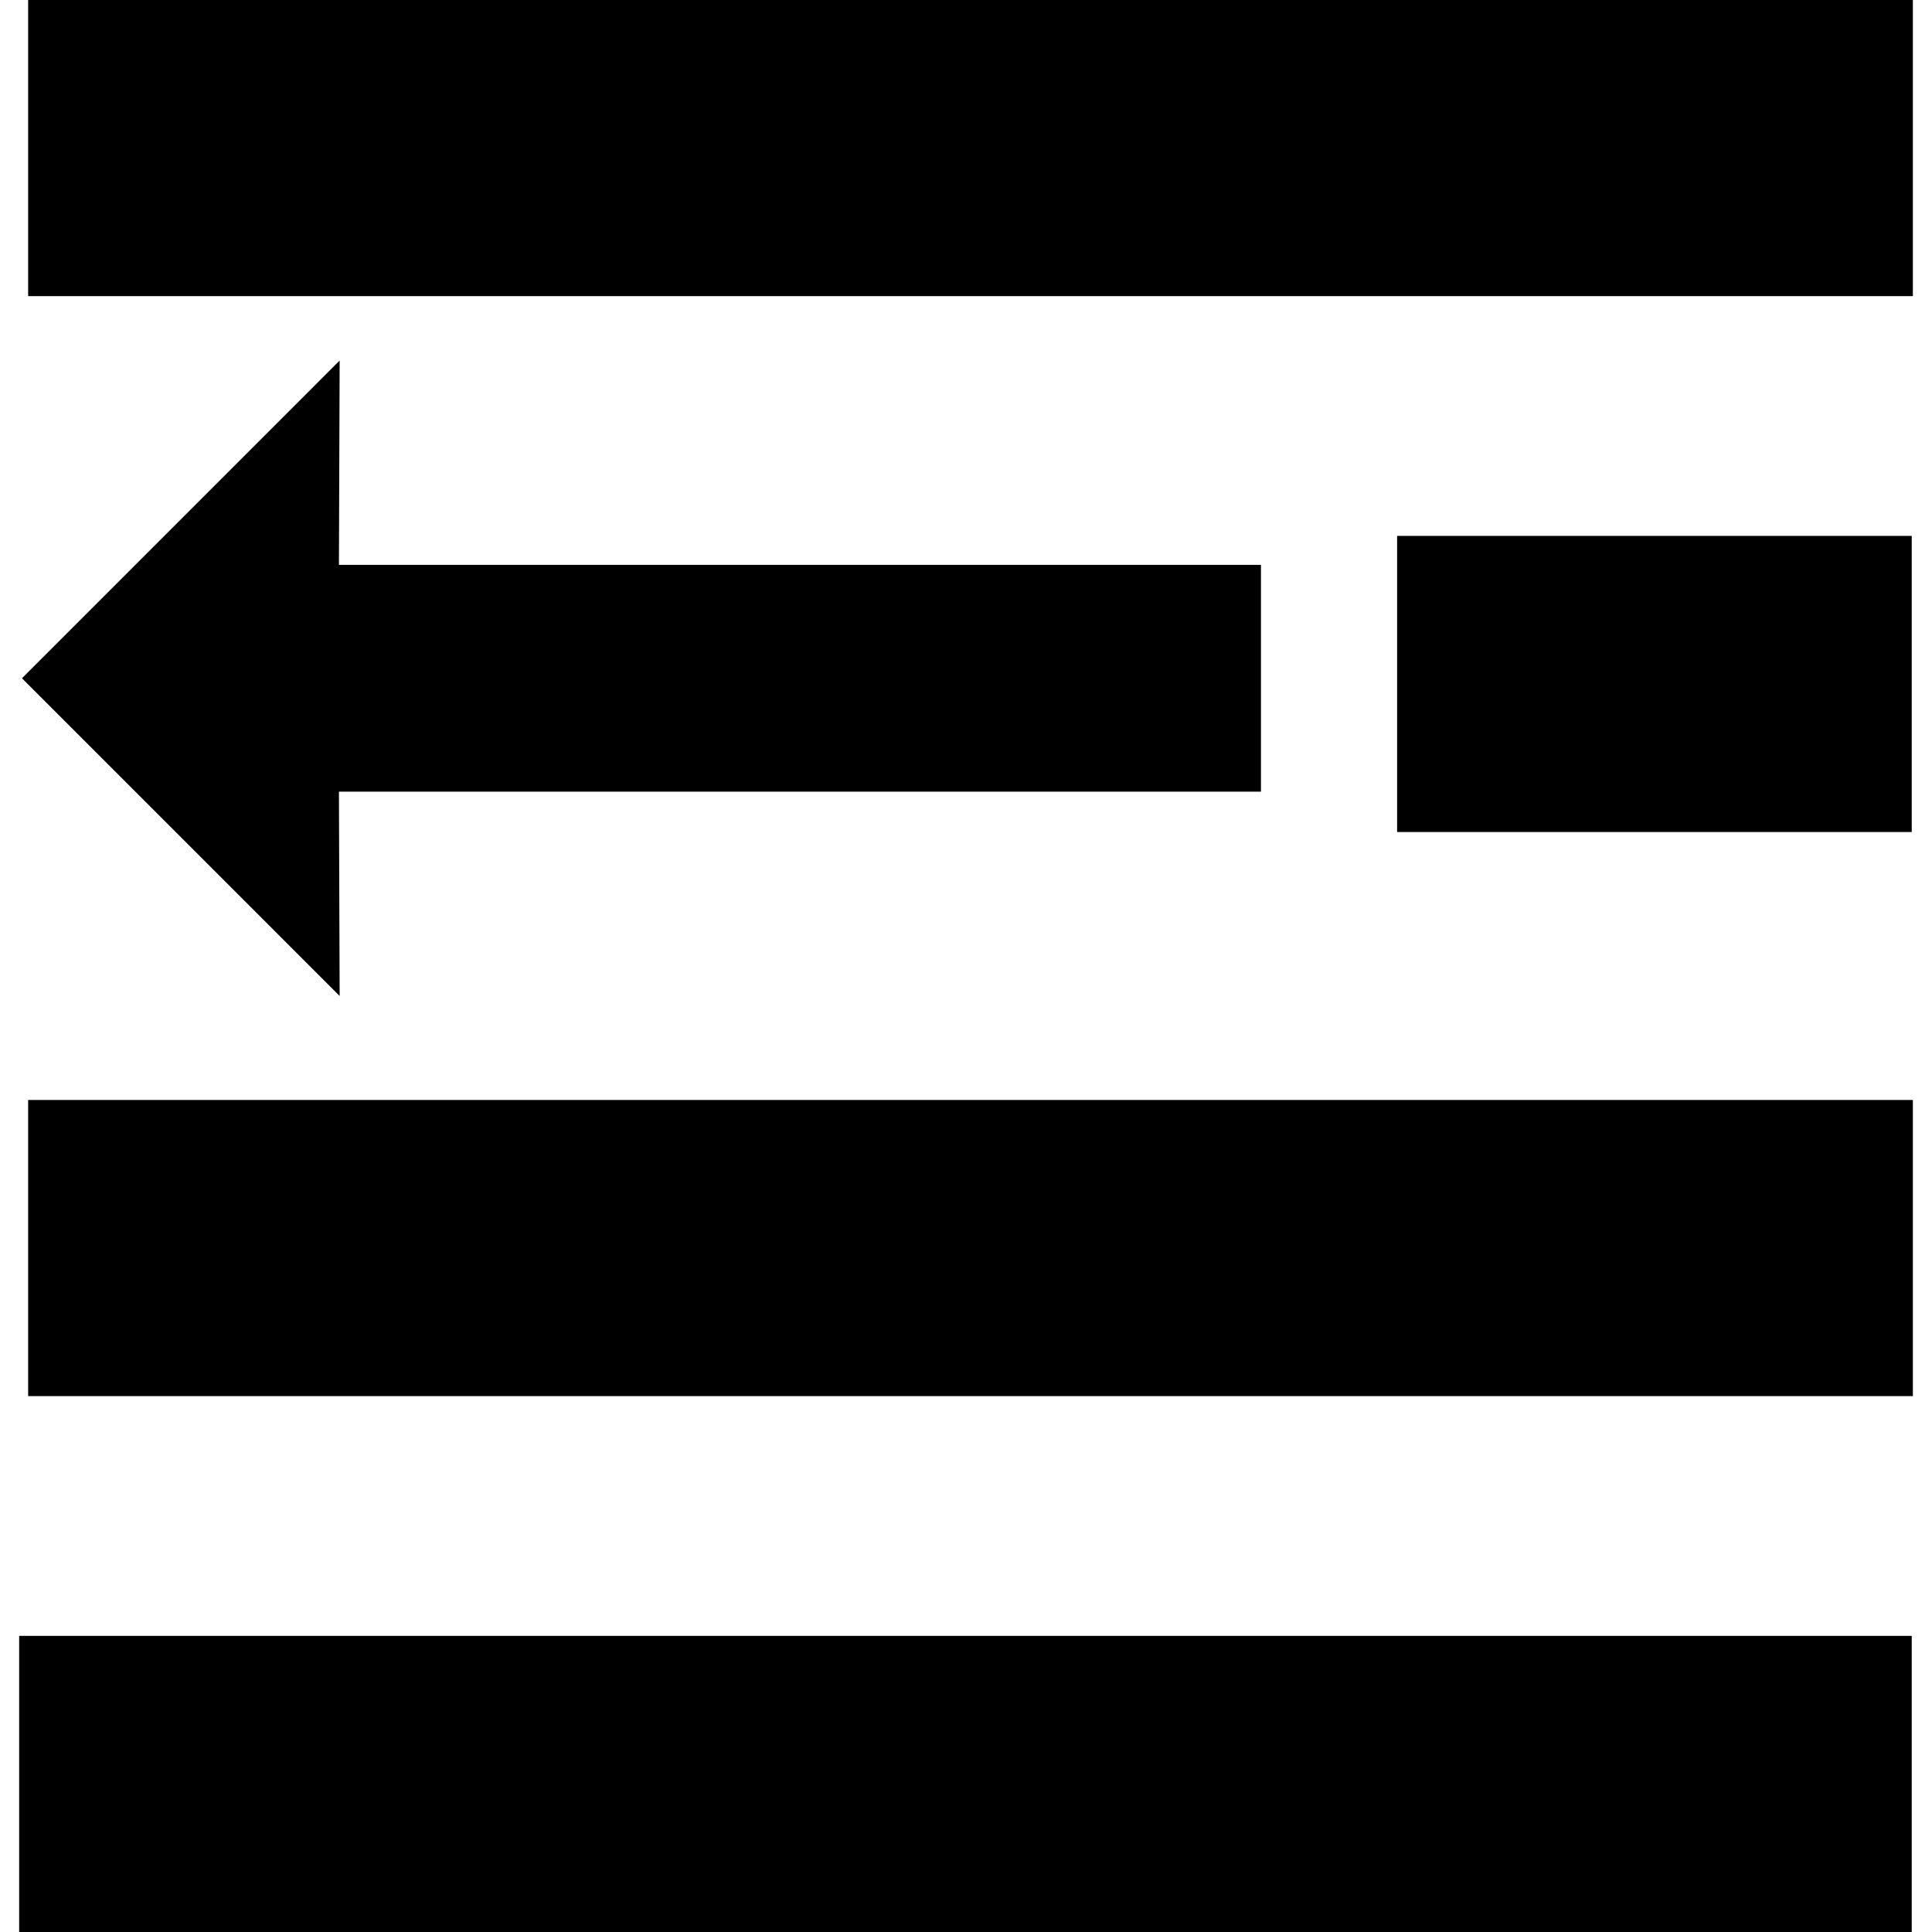
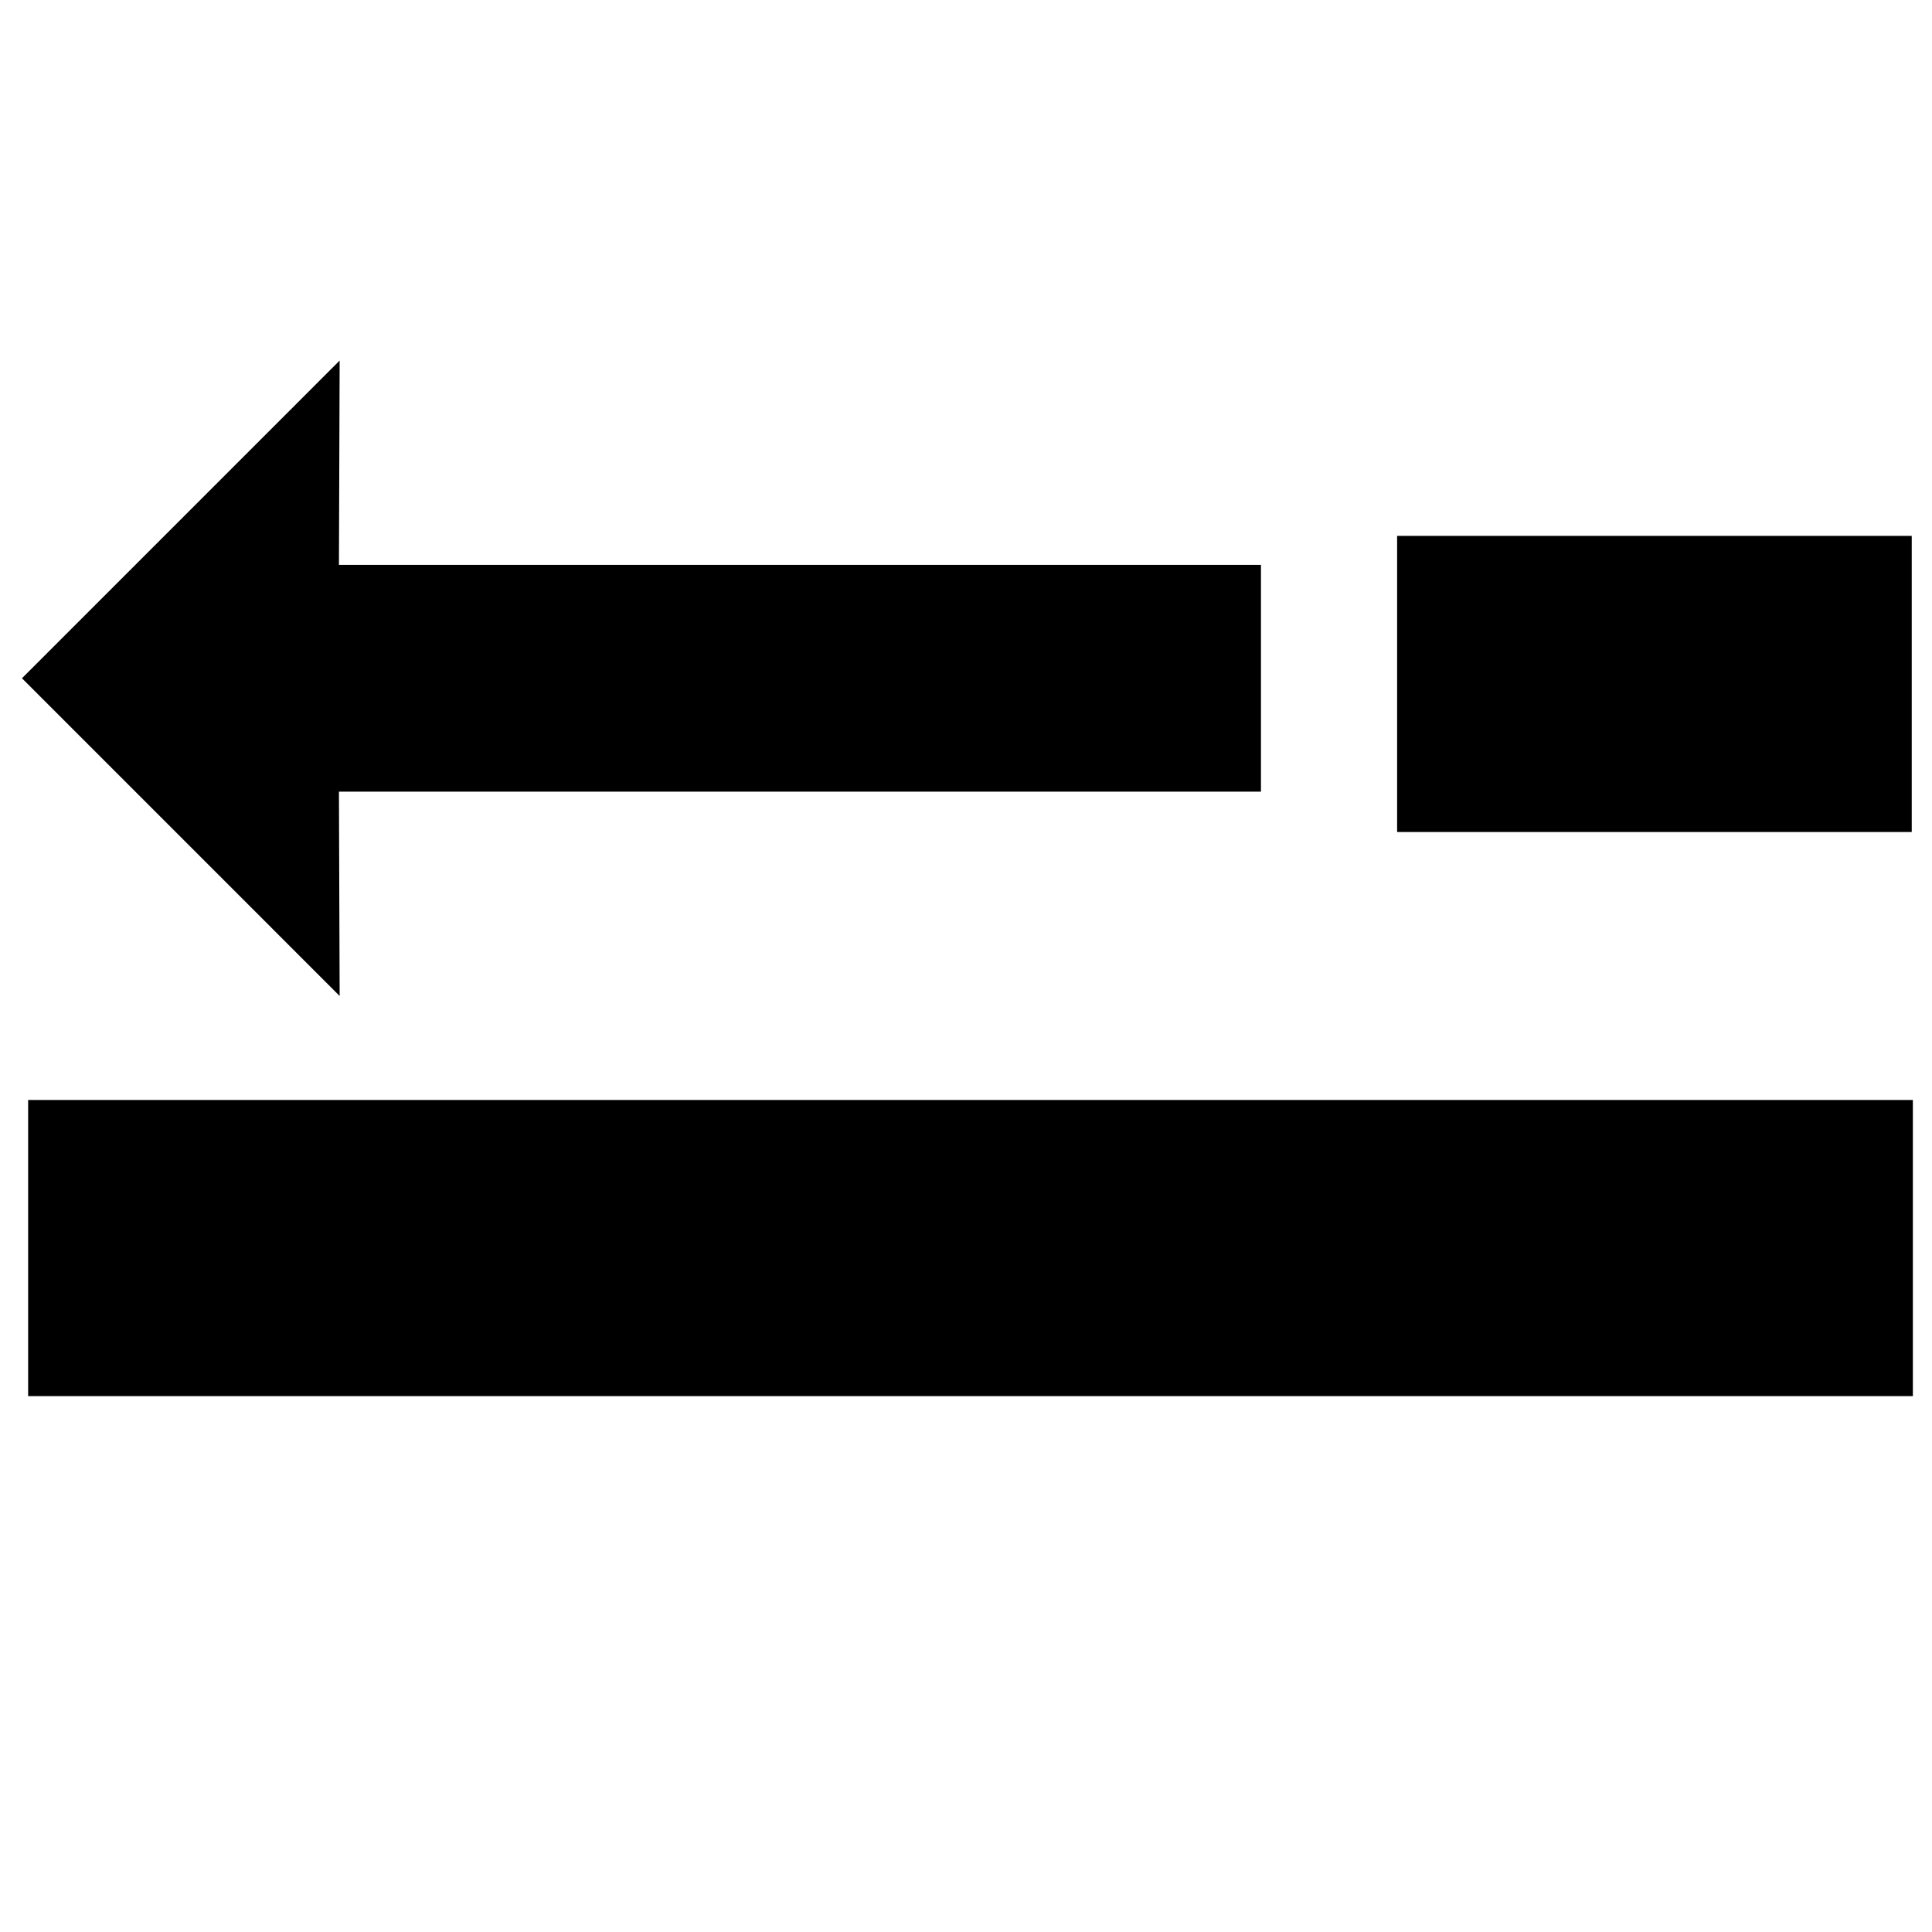
<svg xmlns="http://www.w3.org/2000/svg" version="1.1" id="Capa_1" x="0px" y="0px" width="94.201px" height="94.201px" viewBox="0 0 94.201 94.201" style="enable-background:new 0 0 94.201 94.201;" xml:space="preserve">
  <g>
    <g>
      <polygon points="16.561,48.562 1.071,33.071 16.561,17.58 16.526,27.542 61.482,27.542 61.482,38.6 16.526,38.6   " />
-       <rect x="1.372" width="91.896" height="14.439" />
      <rect x="68.121" y="26.129" width="25.092" height="14.439" />
      <rect x="1.372" y="53.633" width="91.896" height="14.439" />
-       <rect x="0.934" y="79.762" width="92.279" height="14.439" />
    </g>
  </g>
  <g>
</g>
  <g>
</g>
  <g>
</g>
  <g>
</g>
  <g>
</g>
  <g>
</g>
  <g>
</g>
  <g>
</g>
  <g>
</g>
  <g>
</g>
  <g>
</g>
  <g>
</g>
  <g>
</g>
  <g>
</g>
  <g>
</g>
</svg>